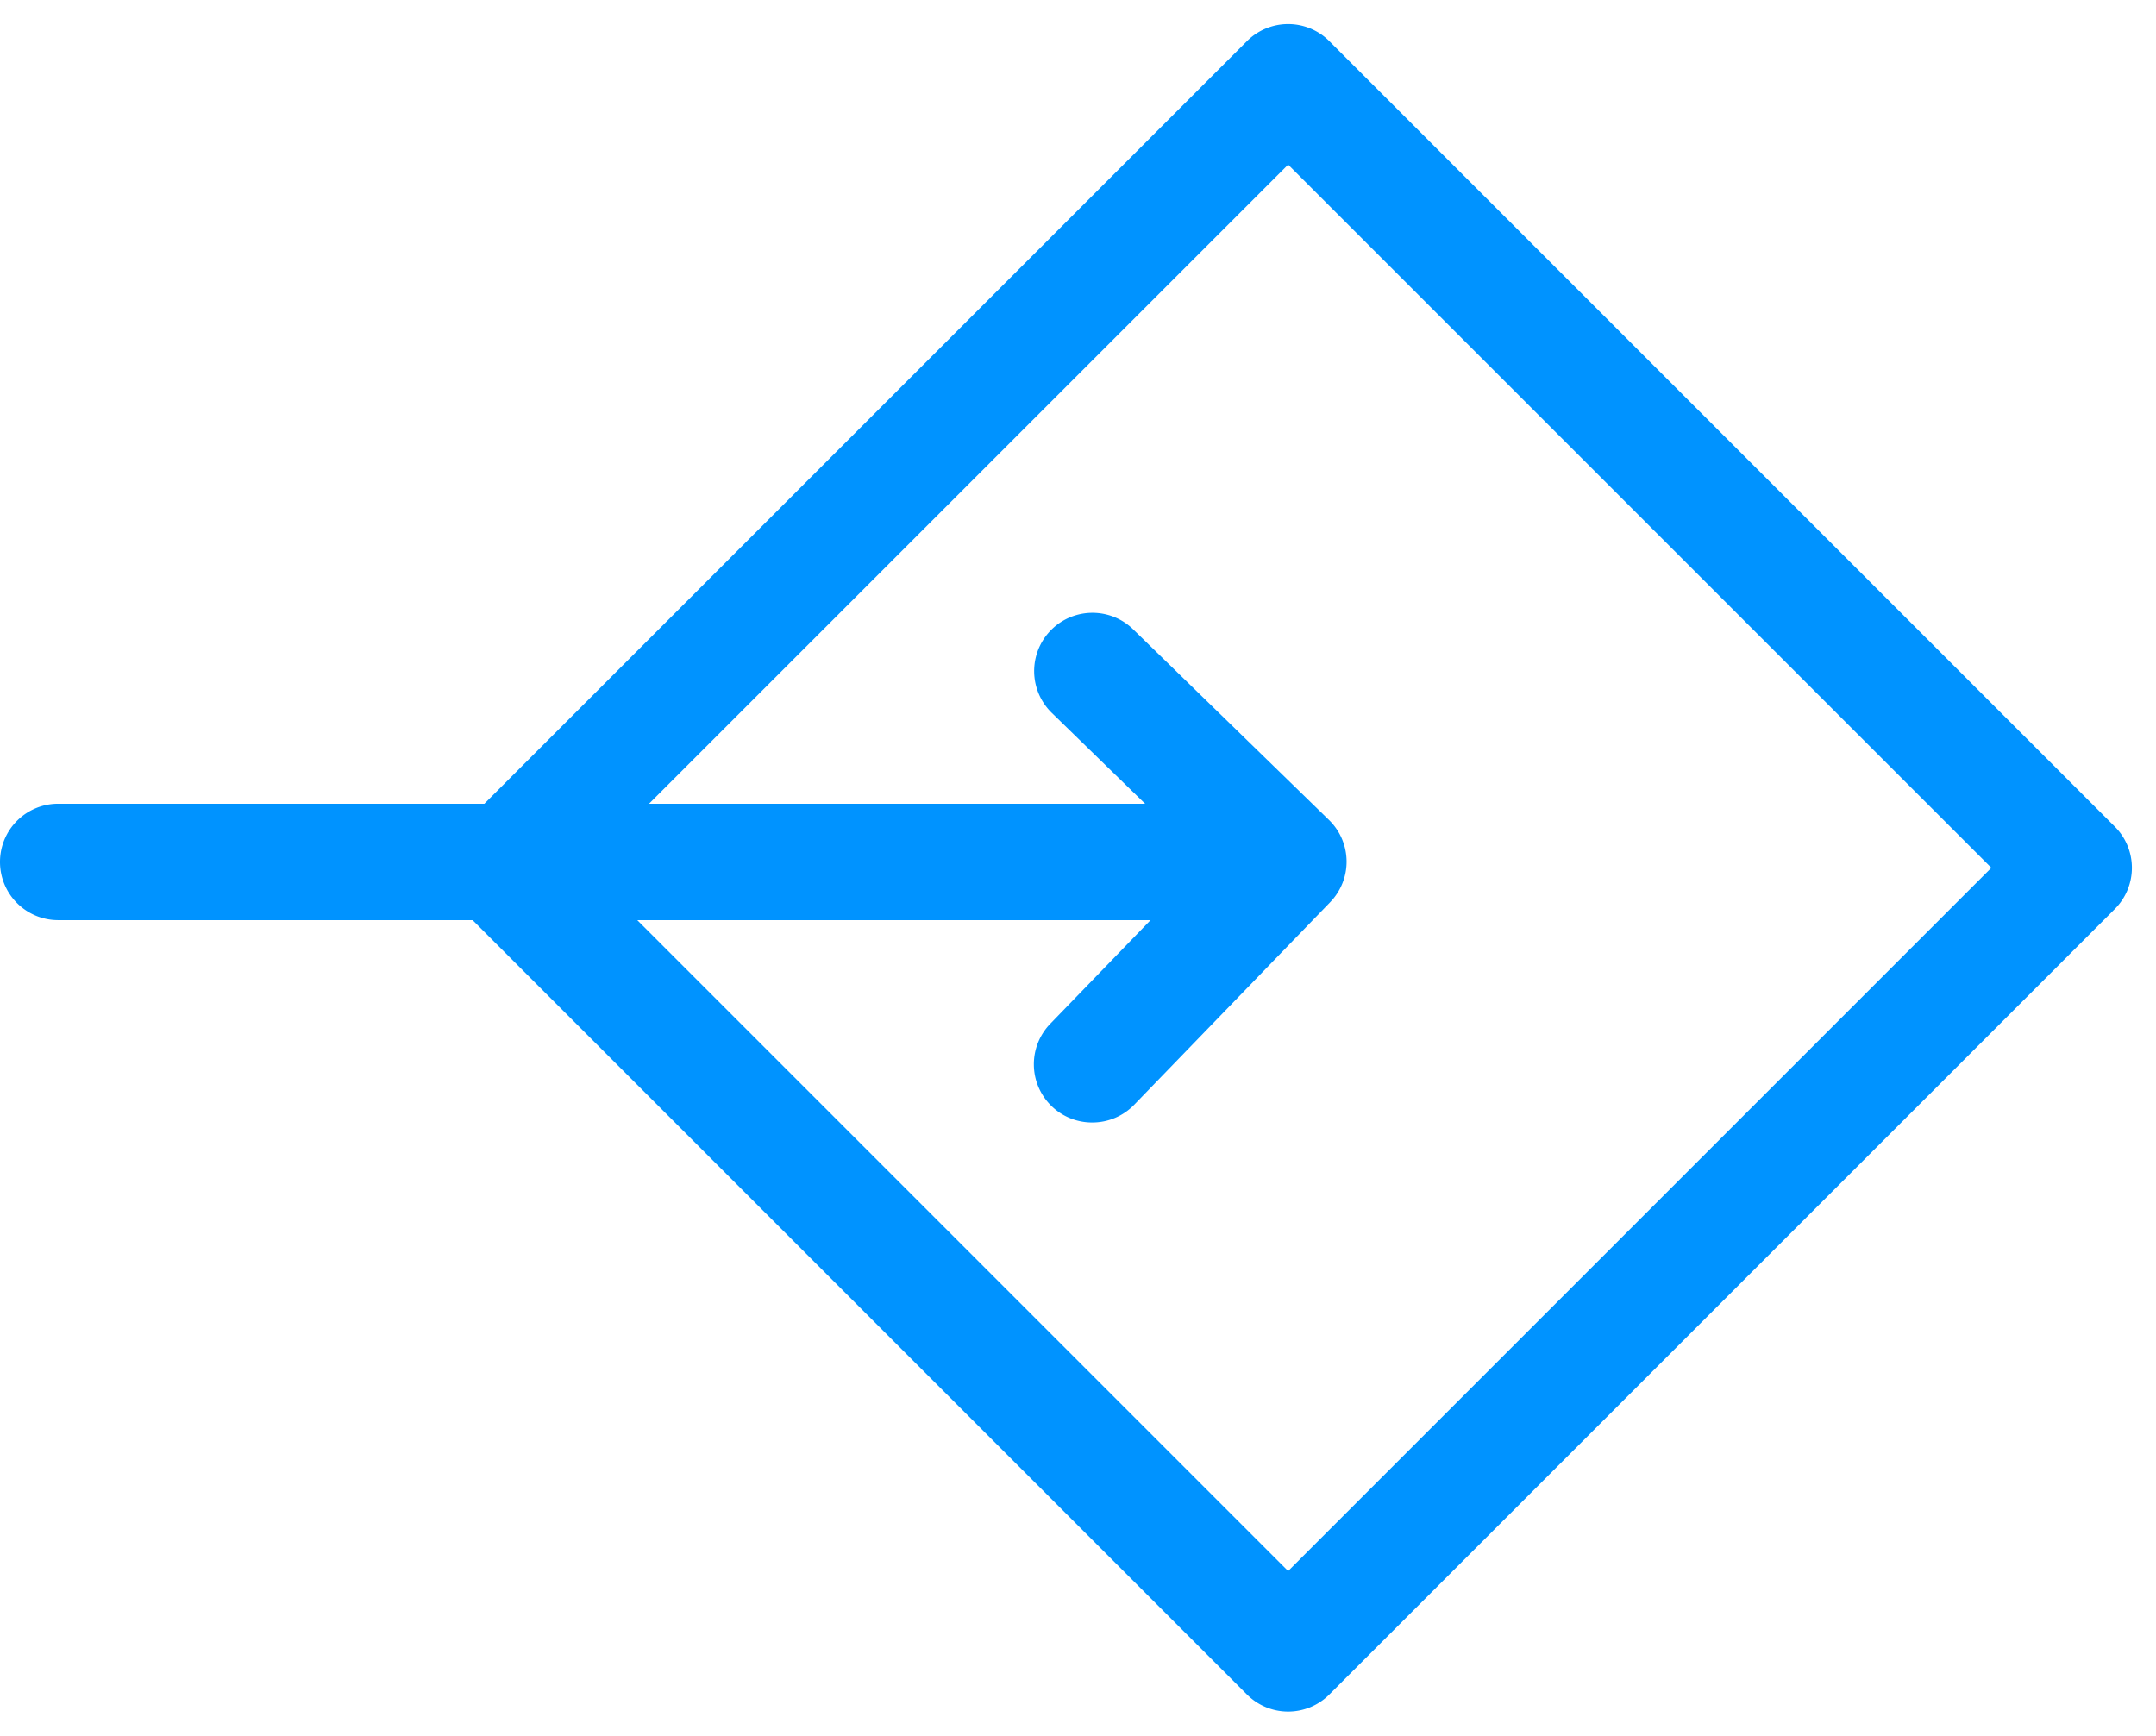
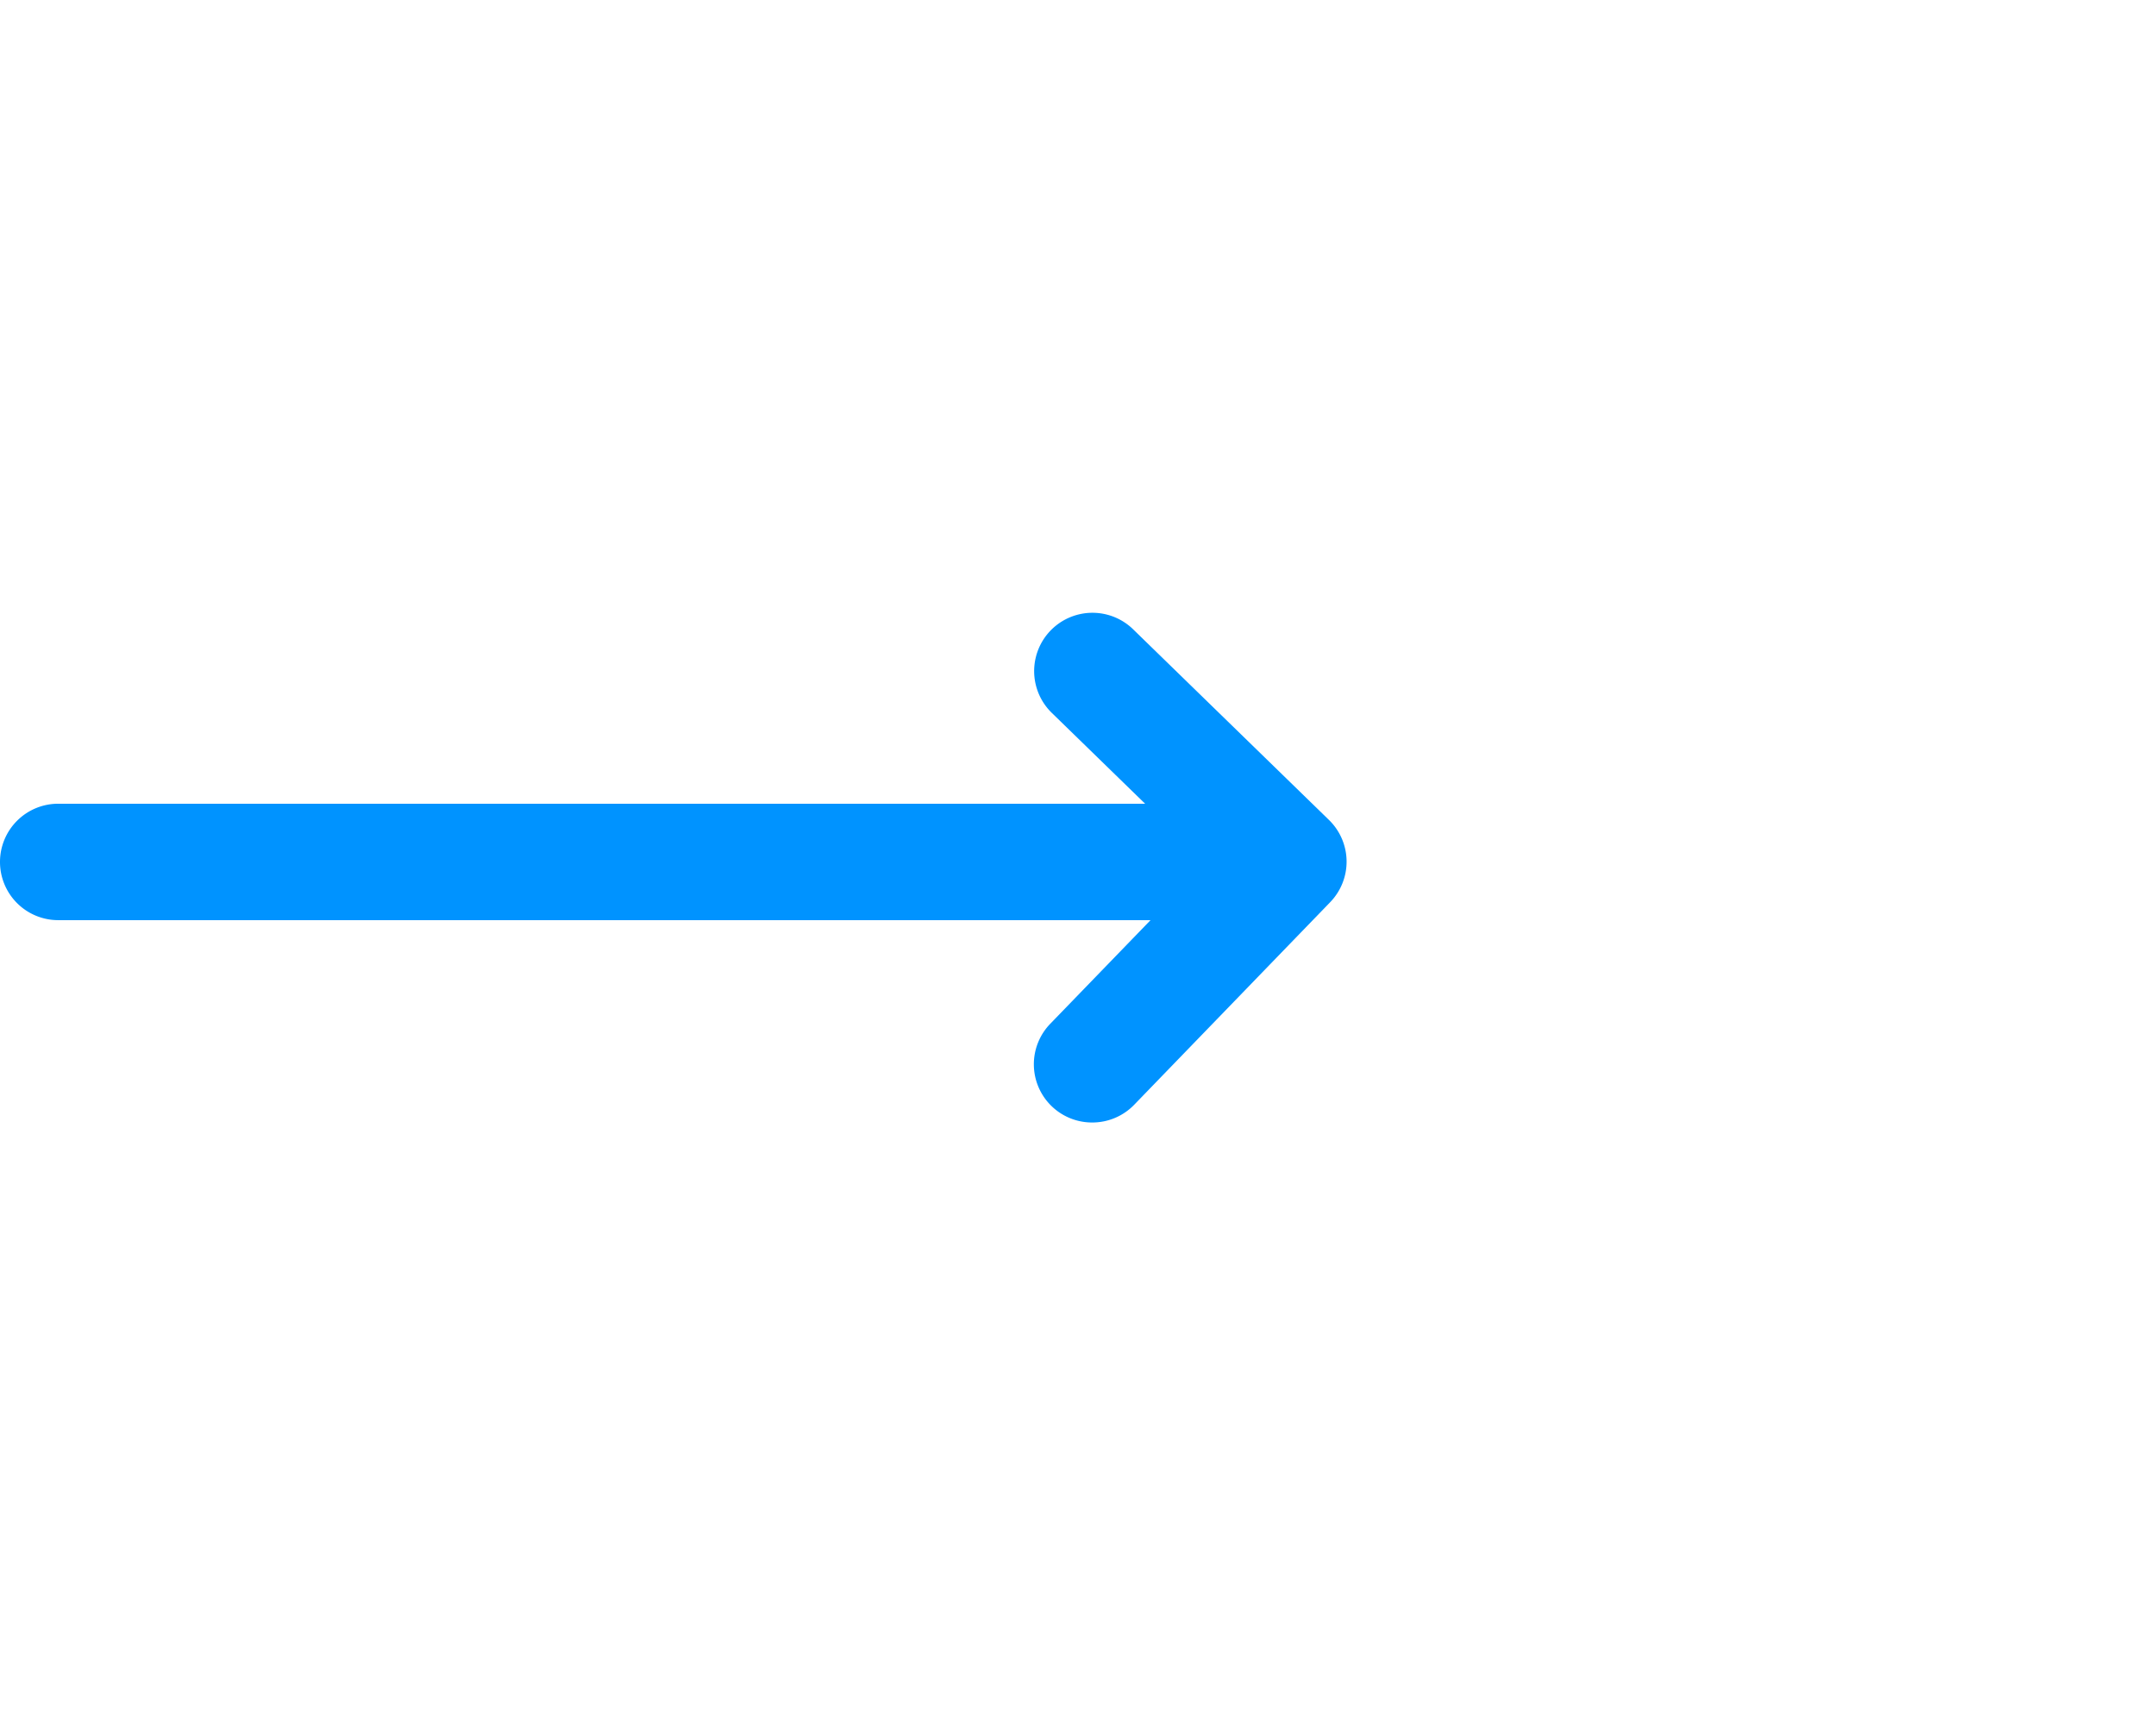
<svg xmlns="http://www.w3.org/2000/svg" width="37.037" height="29.817" viewBox="0 0 37.037 29.817">
  <g transform="translate(1 1.414)">
-     <path d="M0-1H19.084a1,1,0,0,1,1,1V19.084a1,1,0,0,1-1,1H0a1,1,0,0,1-1-1V0A1,1,0,0,1,0-1ZM18.084,1H1V18.084H18.084Z" transform="translate(7.634 13.494) rotate(-45)" fill="#0093ff" />
    <g transform="translate(0 10.119)">
      <path d="M20.74,1H0A1,1,0,0,1-1,0,1,1,0,0,1,0-1H20.74a1,1,0,0,1,1,1A1,1,0,0,1,20.74,1Z" transform="translate(0 3.274)" fill="#0093ff" />
-       <path d="M1572.557,1663.674a1,1,0,0,1-.719-1.7l2.67-2.759-2.649-2.579a1,1,0,0,1,1.4-1.433l3.363,3.274a1,1,0,0,1,.021,1.412l-3.363,3.476A1,1,0,0,1,1572.557,1663.674Z" transform="translate(-1554.792 -1655.924)" fill="#0093ff" />
+       <path d="M1572.557,1663.674a1,1,0,0,1-.719-1.7l2.67-2.759-2.649-2.579a1,1,0,0,1,1.4-1.433l3.363,3.274a1,1,0,0,1,.021,1.412l-3.363,3.476A1,1,0,0,1,1572.557,1663.674" transform="translate(-1554.792 -1655.924)" fill="#0093ff" />
    </g>
  </g>
</svg>